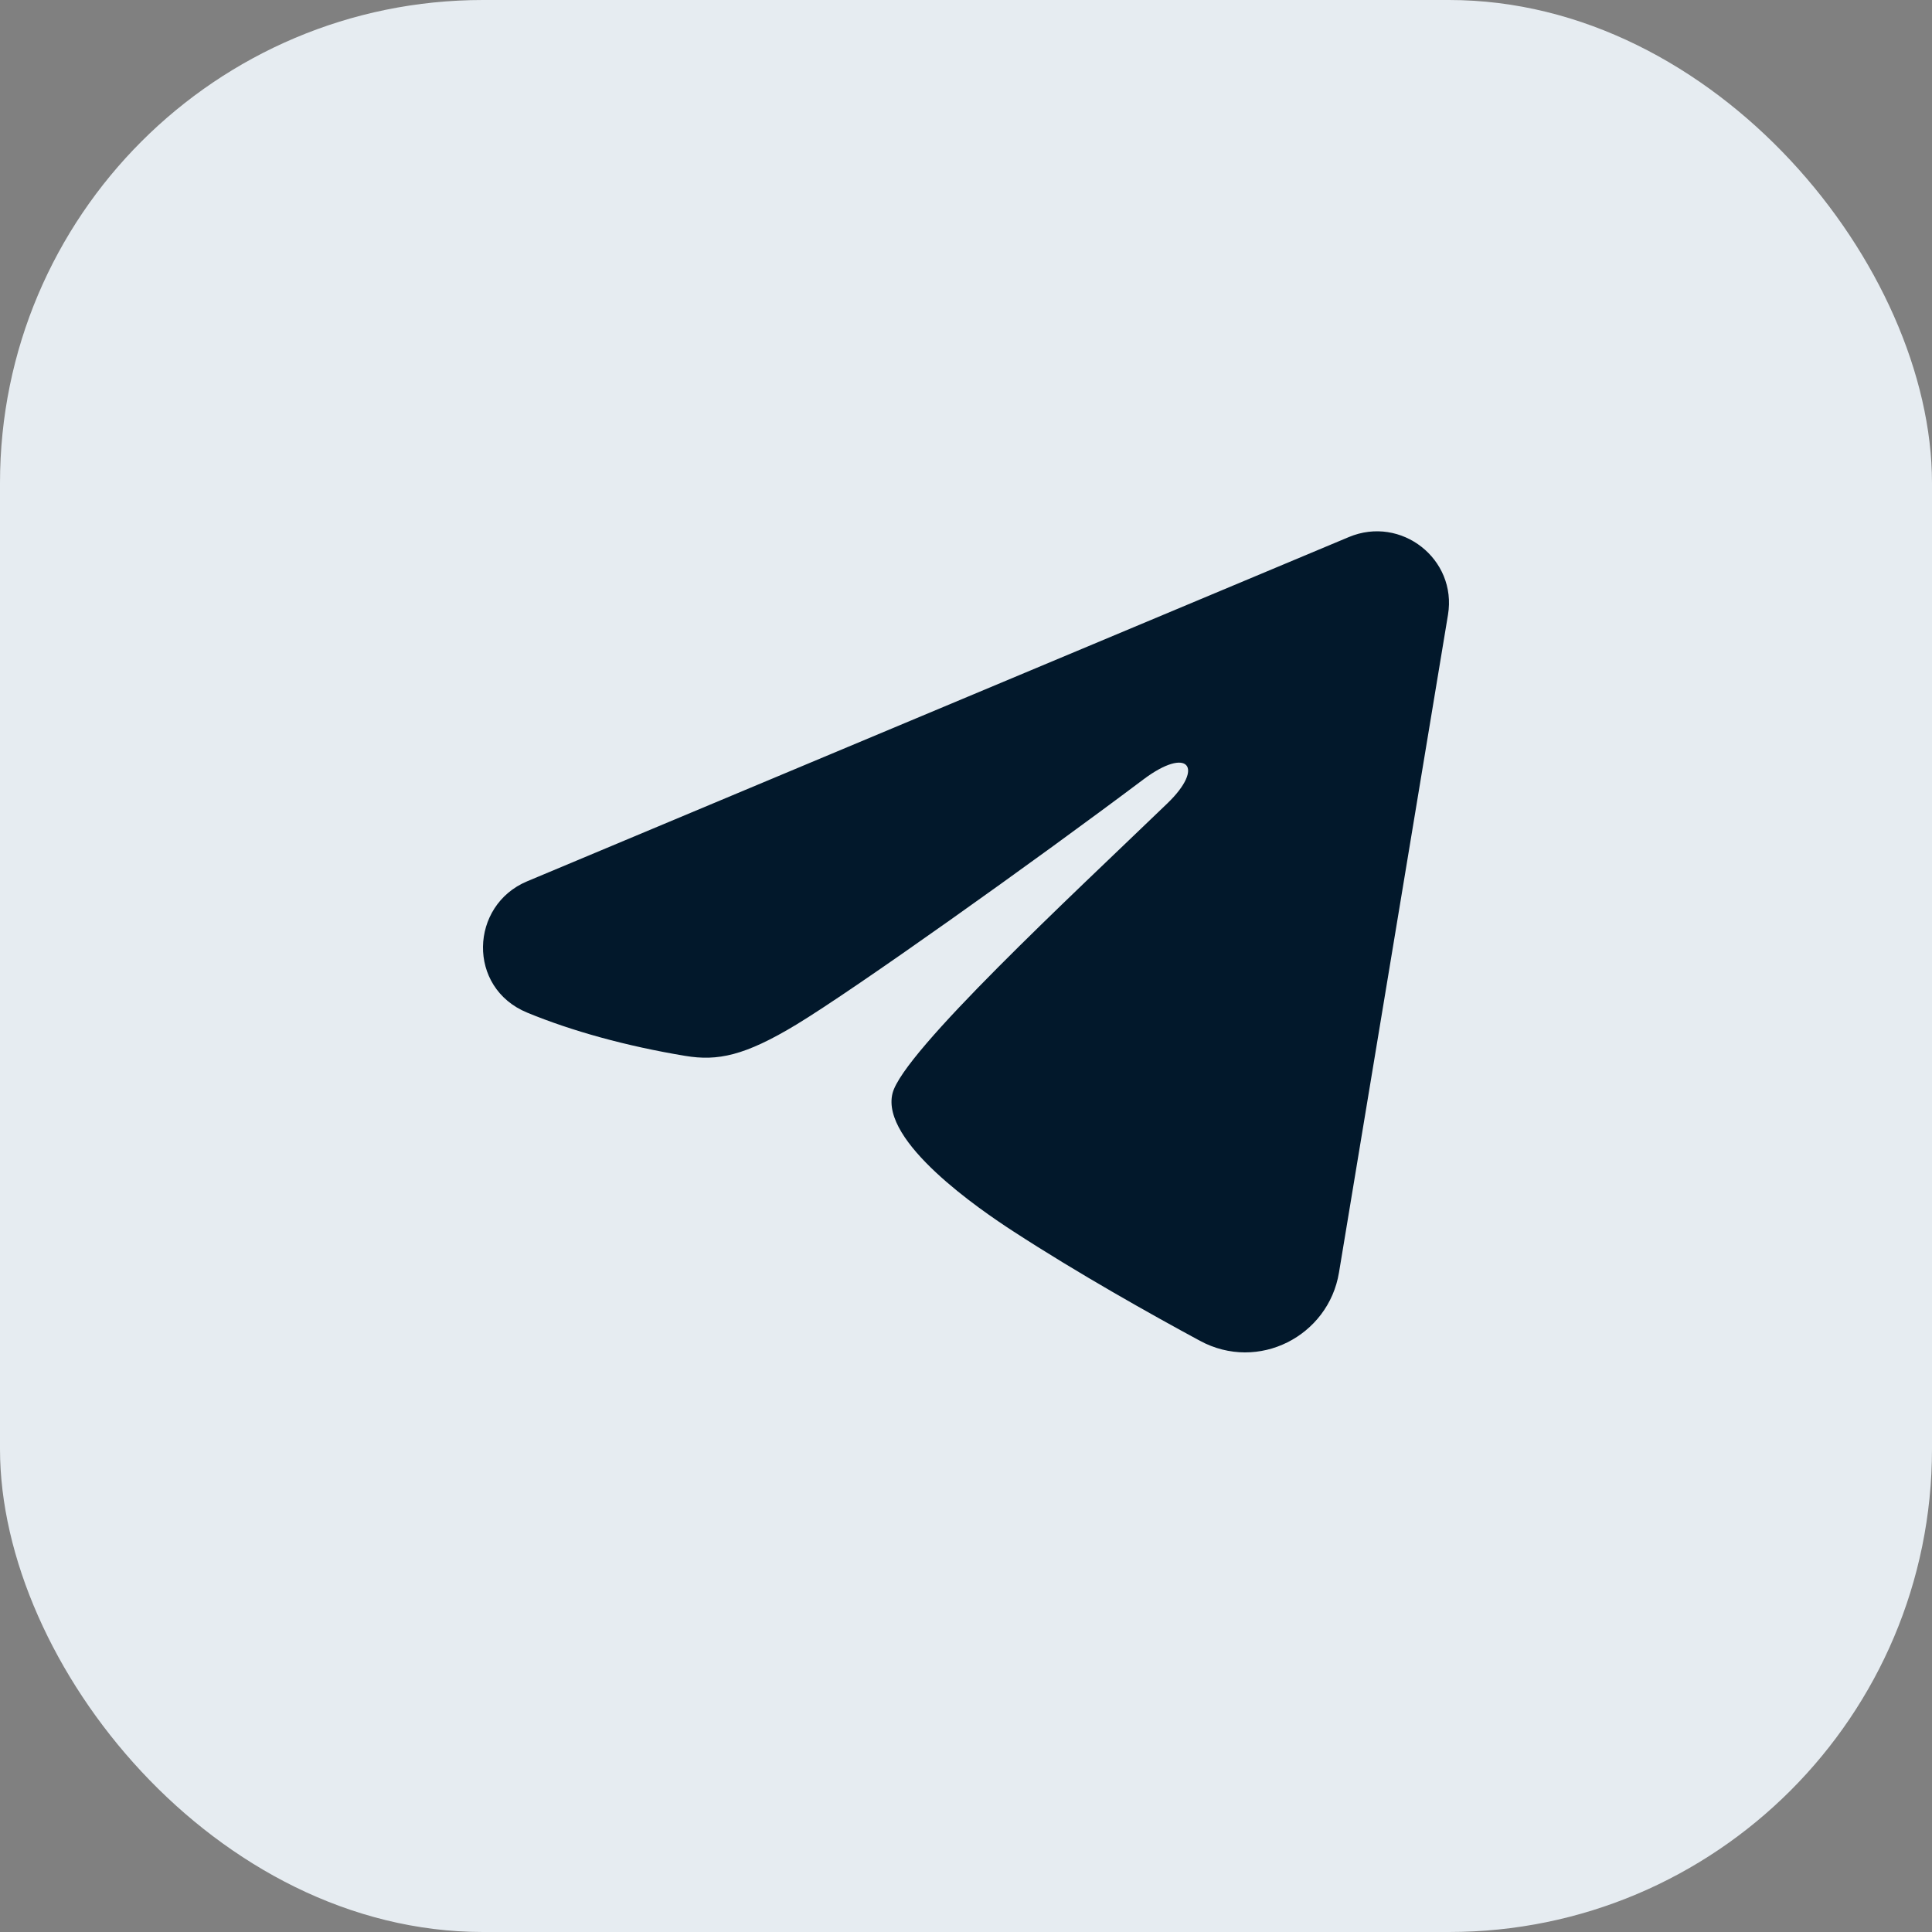
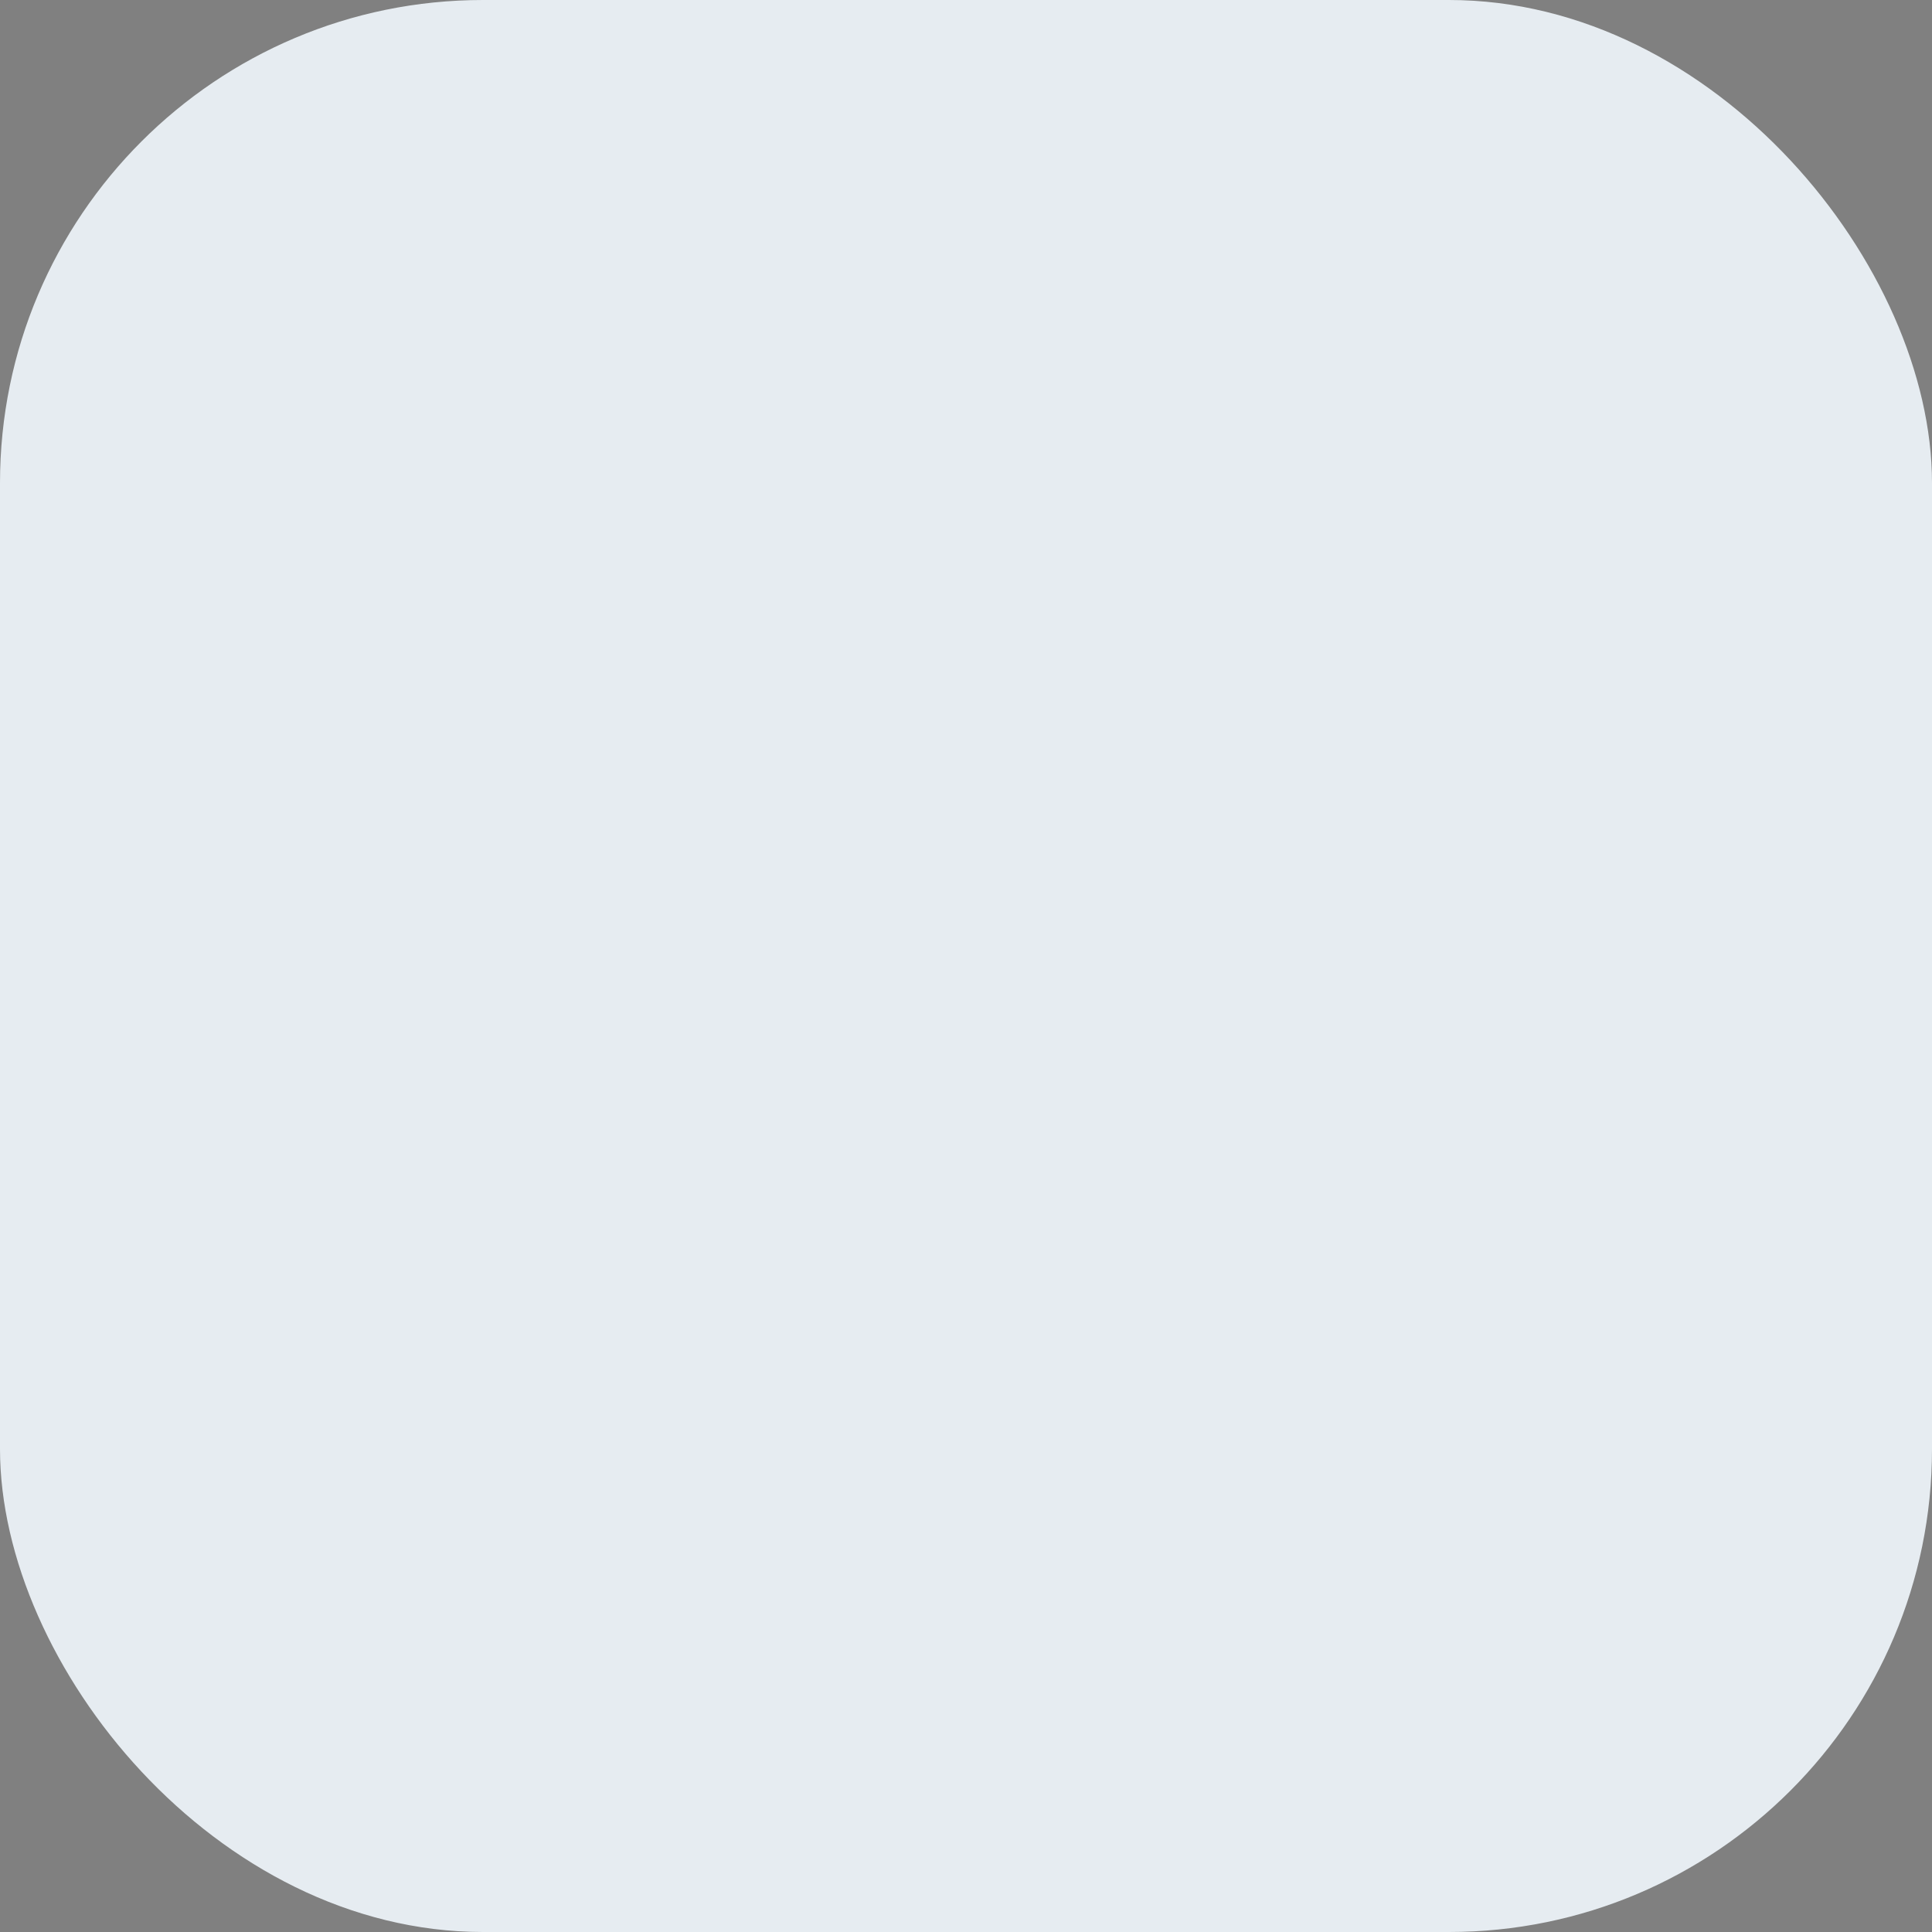
<svg xmlns="http://www.w3.org/2000/svg" width="40" height="40" viewBox="0 0 40 40" fill="none">
  <rect x="0" y="0" width="40" height="40" fill="#808080" stroke="none" />
  <rect width="40" height="40" rx="10" fill="#E6ECF1" />
-   <path fill-rule="evenodd" clip-rule="evenodd" d="M27.927 11.119C29.01 10.665 30.17 11.576 29.979 12.729L27.722 26.348C27.504 27.661 26.054 28.414 24.844 27.76C23.83 27.212 22.327 26.37 20.972 25.489C20.296 25.049 18.224 23.639 18.479 22.635C18.697 21.776 22.179 18.551 24.169 16.633C24.951 15.88 24.595 15.444 23.672 16.138C21.381 17.859 17.705 20.475 16.489 21.212C15.416 21.861 14.856 21.972 14.188 21.861C12.968 21.659 11.837 21.346 10.914 20.965C9.665 20.45 9.726 18.744 10.913 18.247L27.927 11.119Z" fill="#02182B" />
</svg>